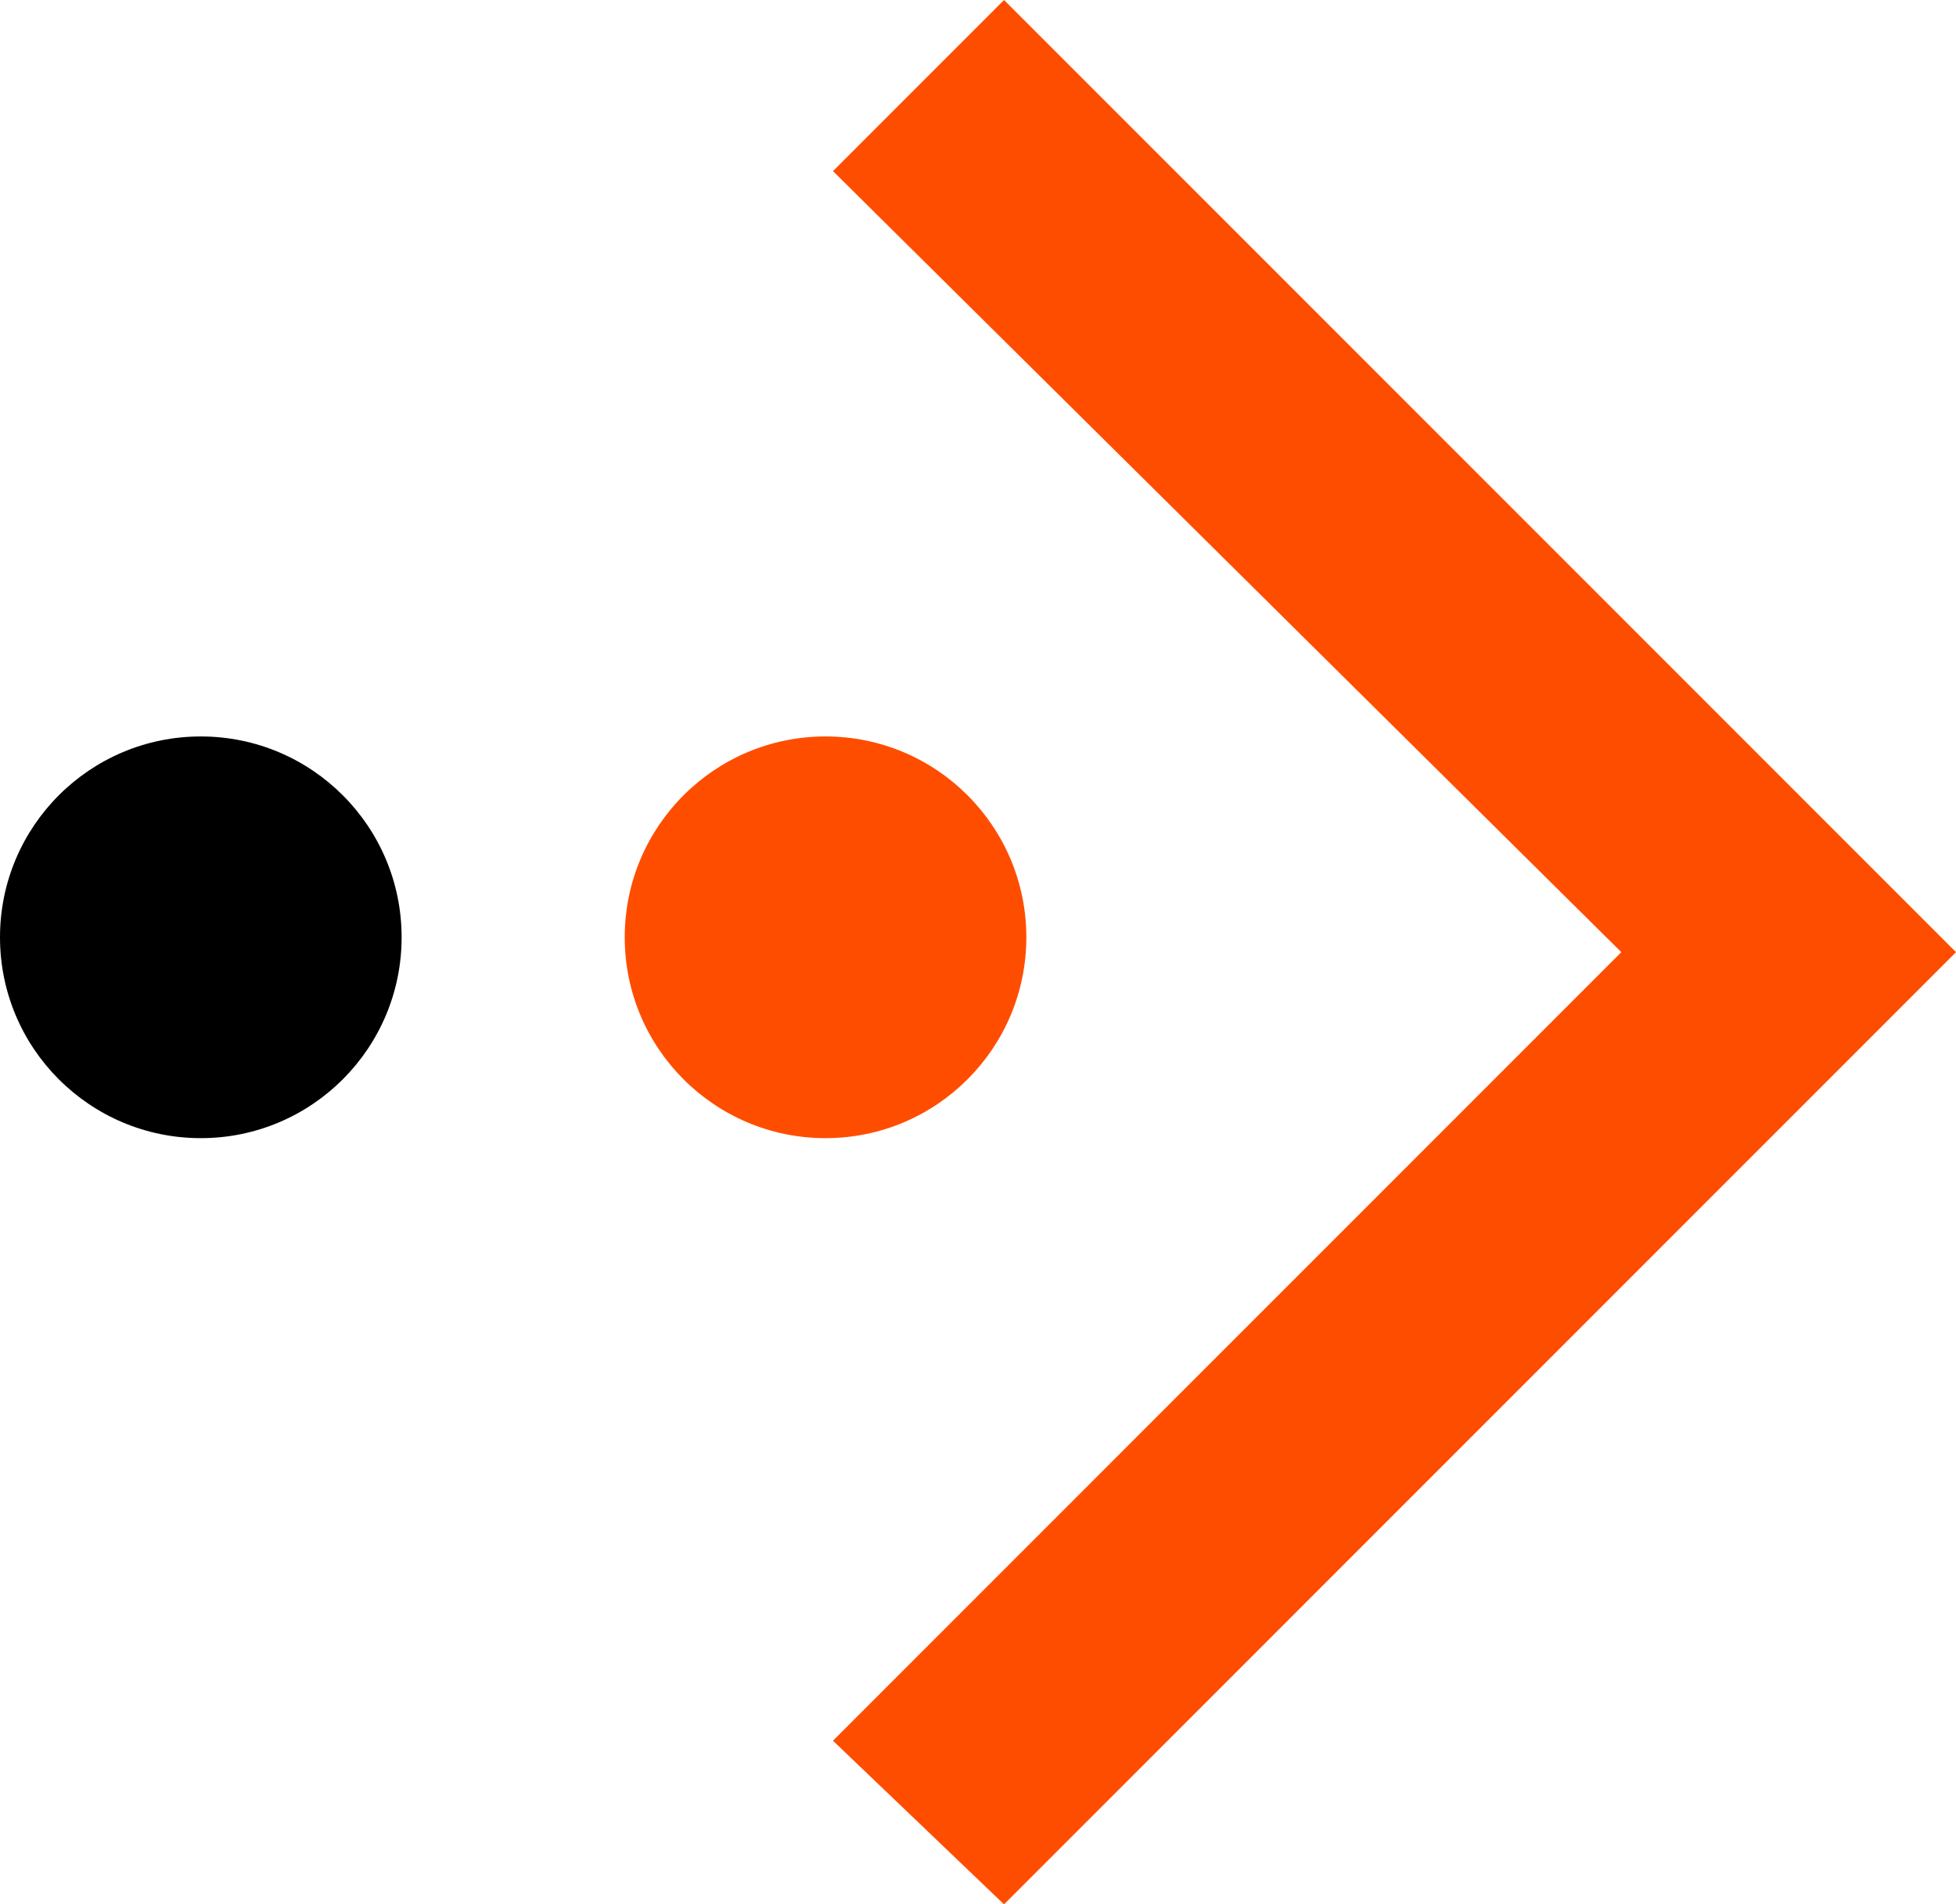
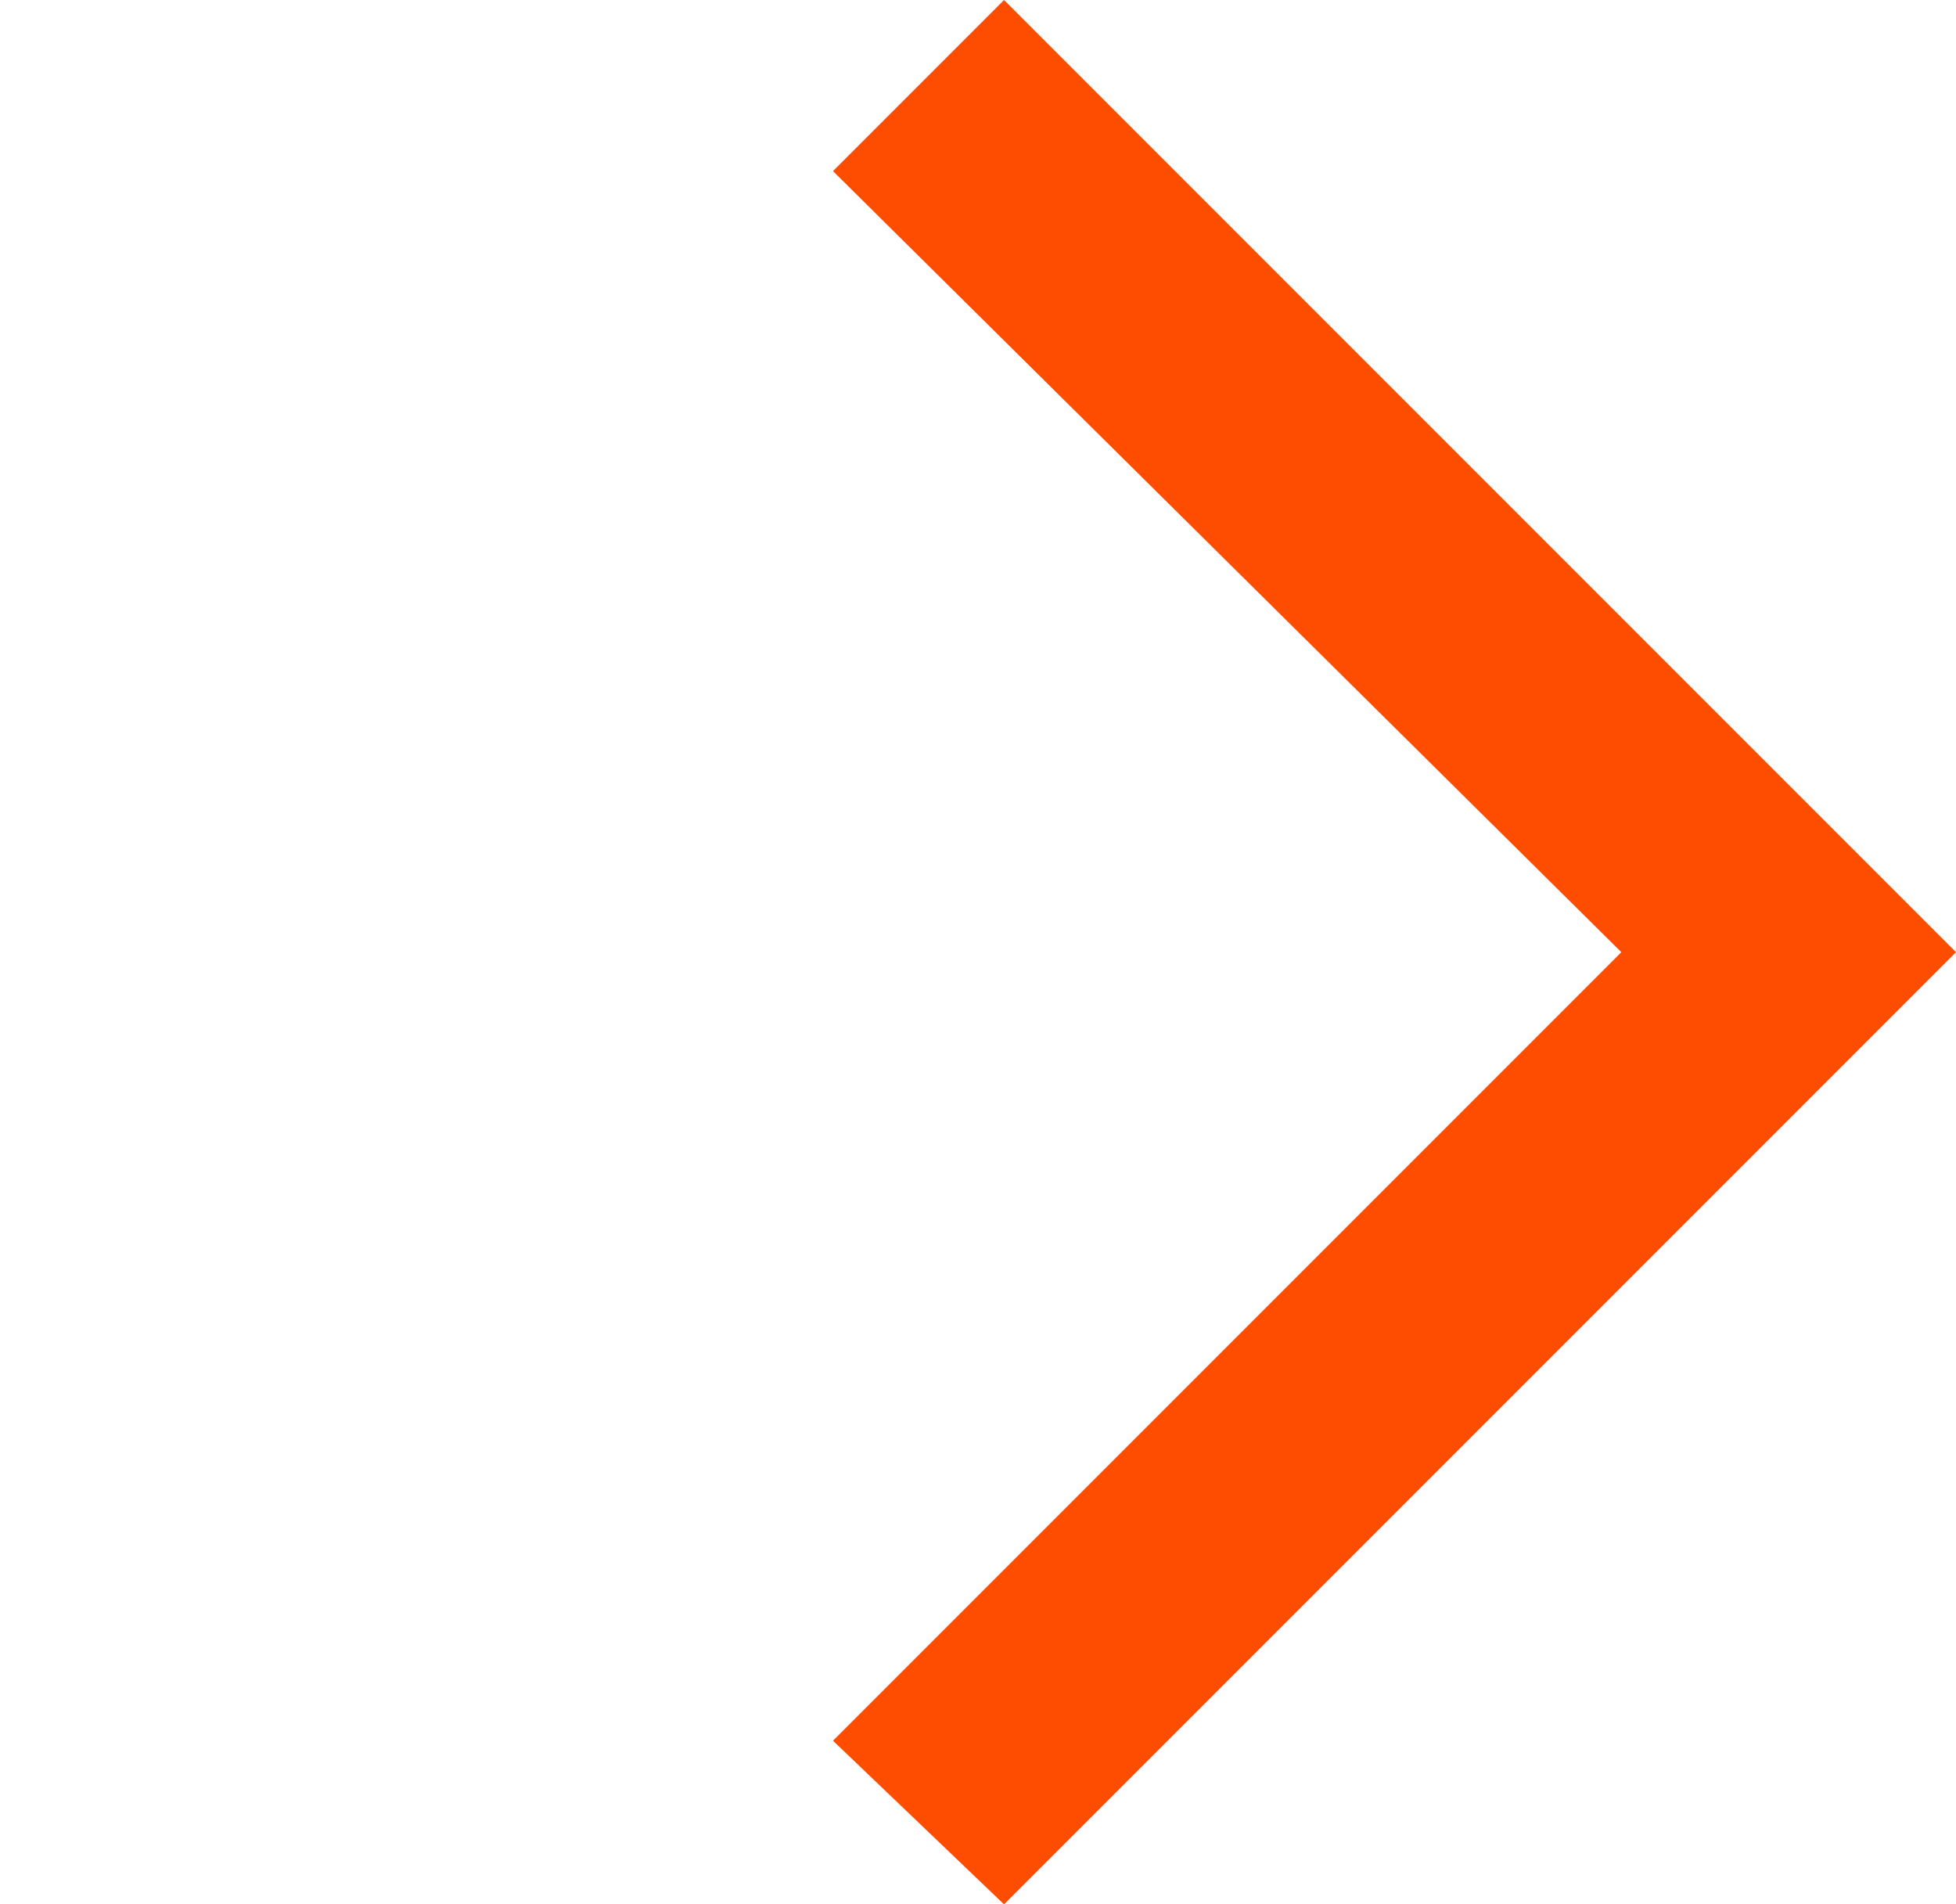
<svg xmlns="http://www.w3.org/2000/svg" enable-background="new 0 0 26.3 25.6" viewBox="0 0 26.3 25.6">
  <path d="m13.5 25.6-2.3-2.2 10.6-10.6-10.6-10.5 2.3-2.3 12.8 12.8z" fill="#ff4d00" />
-   <circle cx="11.1" cy="12.6" fill="#ff4d00" r="2.7" />
-   <circle cx="2.7" cy="12.6" r="2.7" />
</svg>